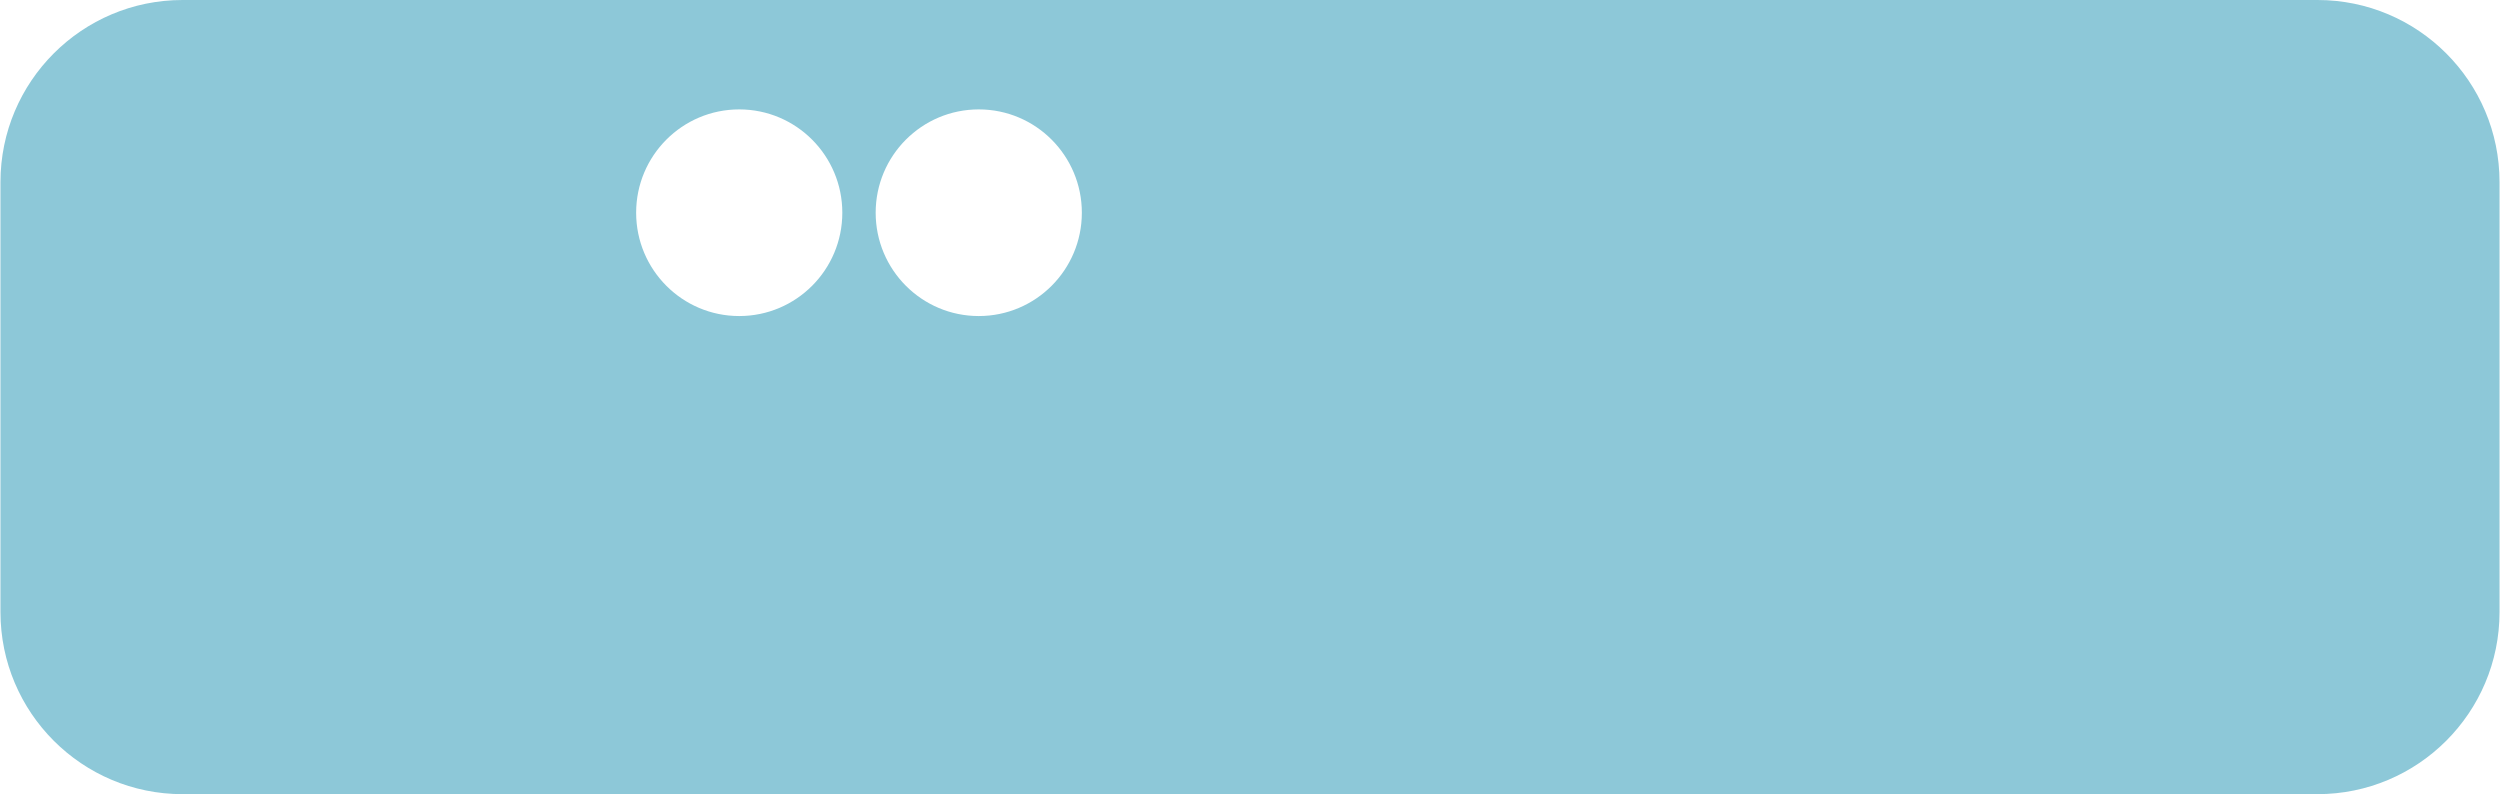
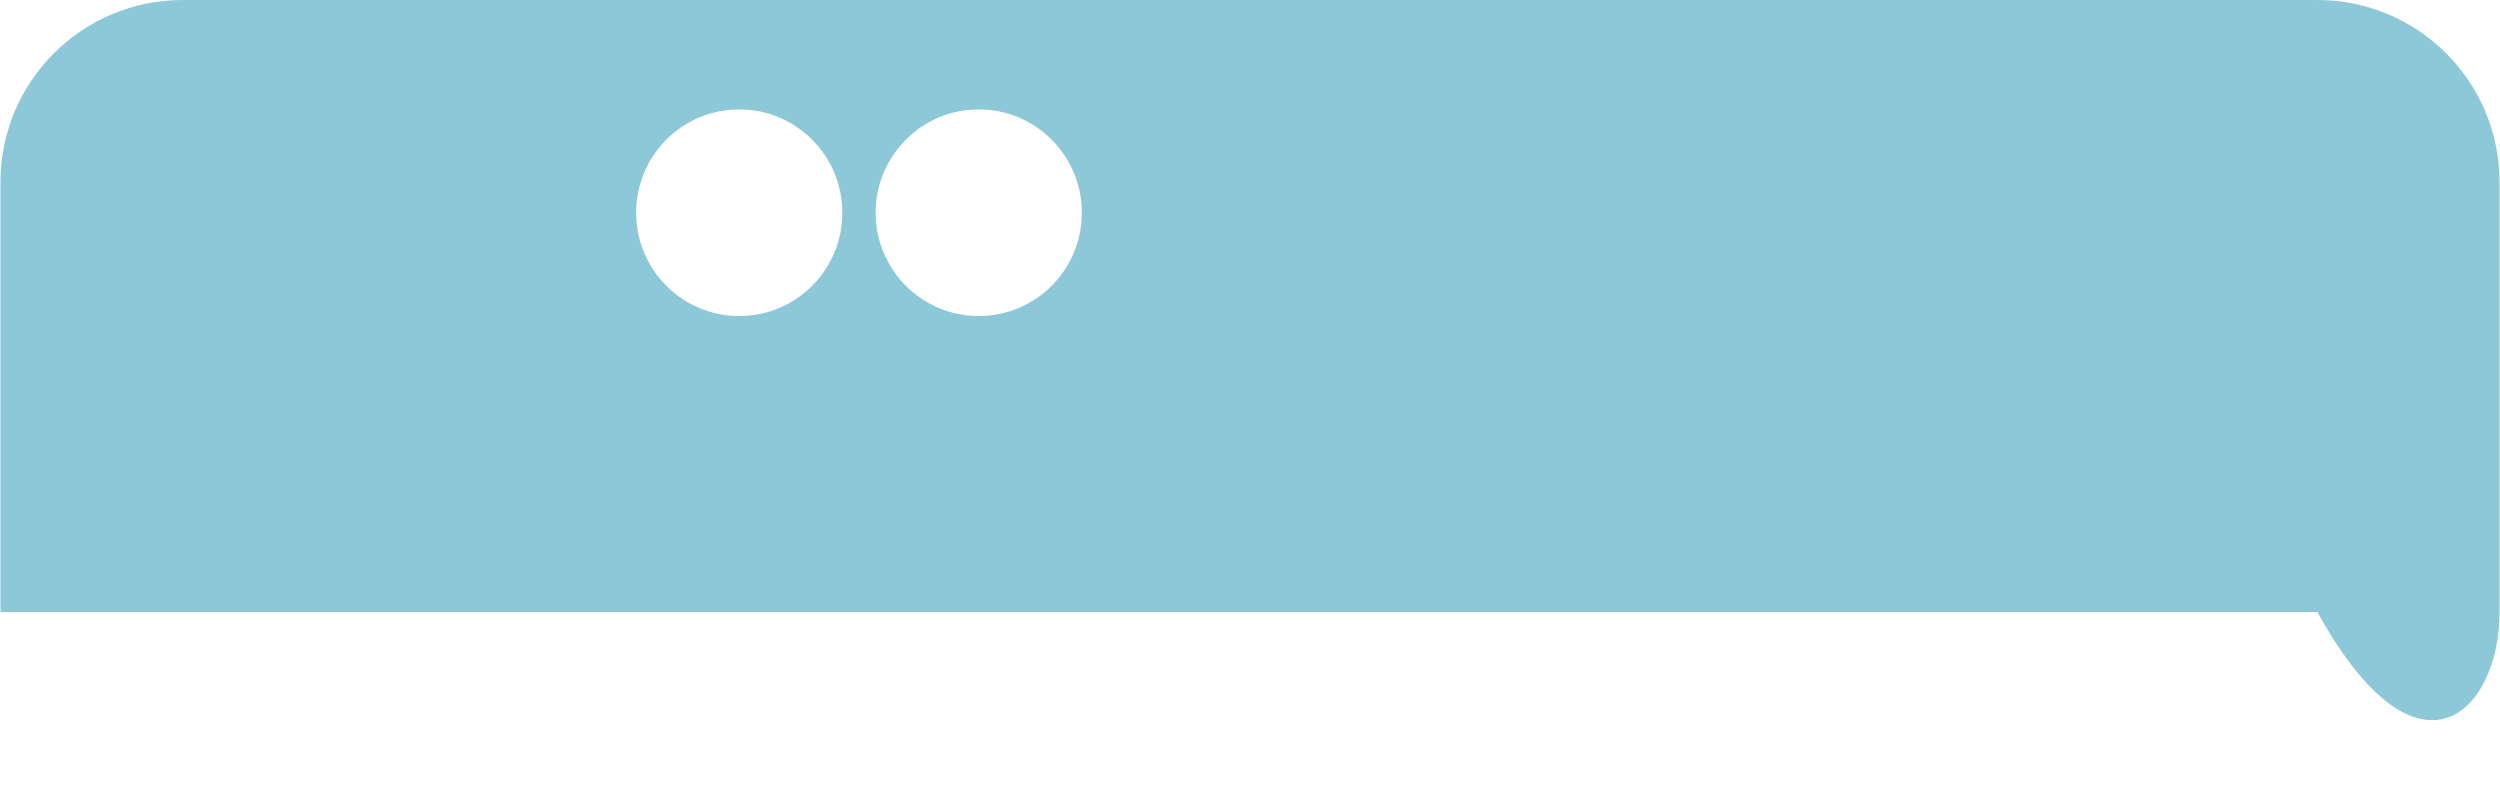
<svg xmlns="http://www.w3.org/2000/svg" width="617" height="196" viewBox="0 0 617 196" fill="none">
-   <path fill-rule="evenodd" clip-rule="evenodd" d="M45.068 0C20.241 0 0.114 20.127 0.114 44.954V151.046C0.114 175.873 20.241 196 45.068 196H571.931C596.758 196 616.885 175.873 616.885 151.046V44.954C616.885 20.127 596.758 0 571.931 0H45.068ZM182.442 78C196.493 78 207.884 66.583 207.884 52.5C207.884 38.417 196.493 27 182.442 27C168.391 27 157 38.417 157 52.5C157 66.583 168.391 78 182.442 78ZM241.558 78C255.609 78 267 66.583 267 52.5C267 38.417 255.609 27 241.558 27C227.507 27 216.116 38.417 216.116 52.5C216.116 66.583 227.507 78 241.558 78Z" fill="#8DC8D8" />
+   <path fill-rule="evenodd" clip-rule="evenodd" d="M45.068 0C20.241 0 0.114 20.127 0.114 44.954V151.046H571.931C596.758 196 616.885 175.873 616.885 151.046V44.954C616.885 20.127 596.758 0 571.931 0H45.068ZM182.442 78C196.493 78 207.884 66.583 207.884 52.5C207.884 38.417 196.493 27 182.442 27C168.391 27 157 38.417 157 52.5C157 66.583 168.391 78 182.442 78ZM241.558 78C255.609 78 267 66.583 267 52.5C267 38.417 255.609 27 241.558 27C227.507 27 216.116 38.417 216.116 52.5C216.116 66.583 227.507 78 241.558 78Z" fill="#8DC8D8" />
</svg>